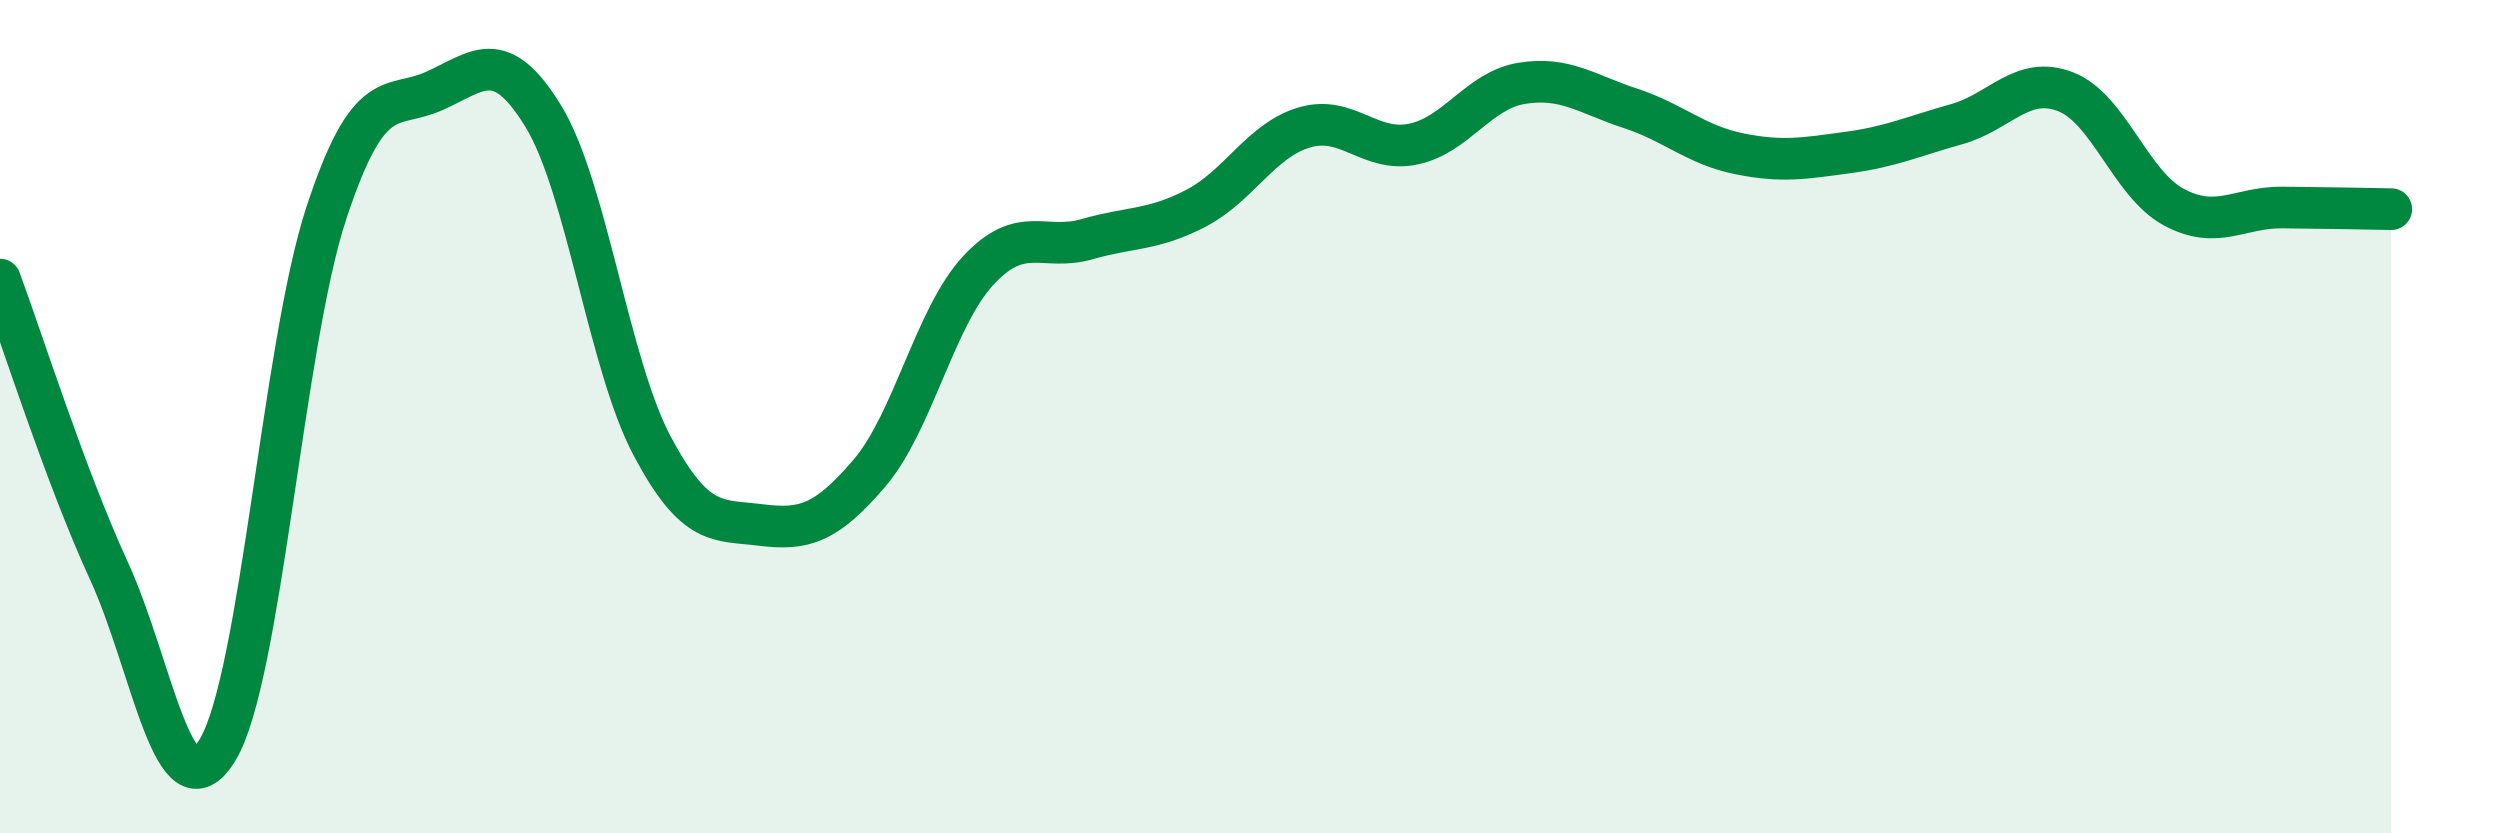
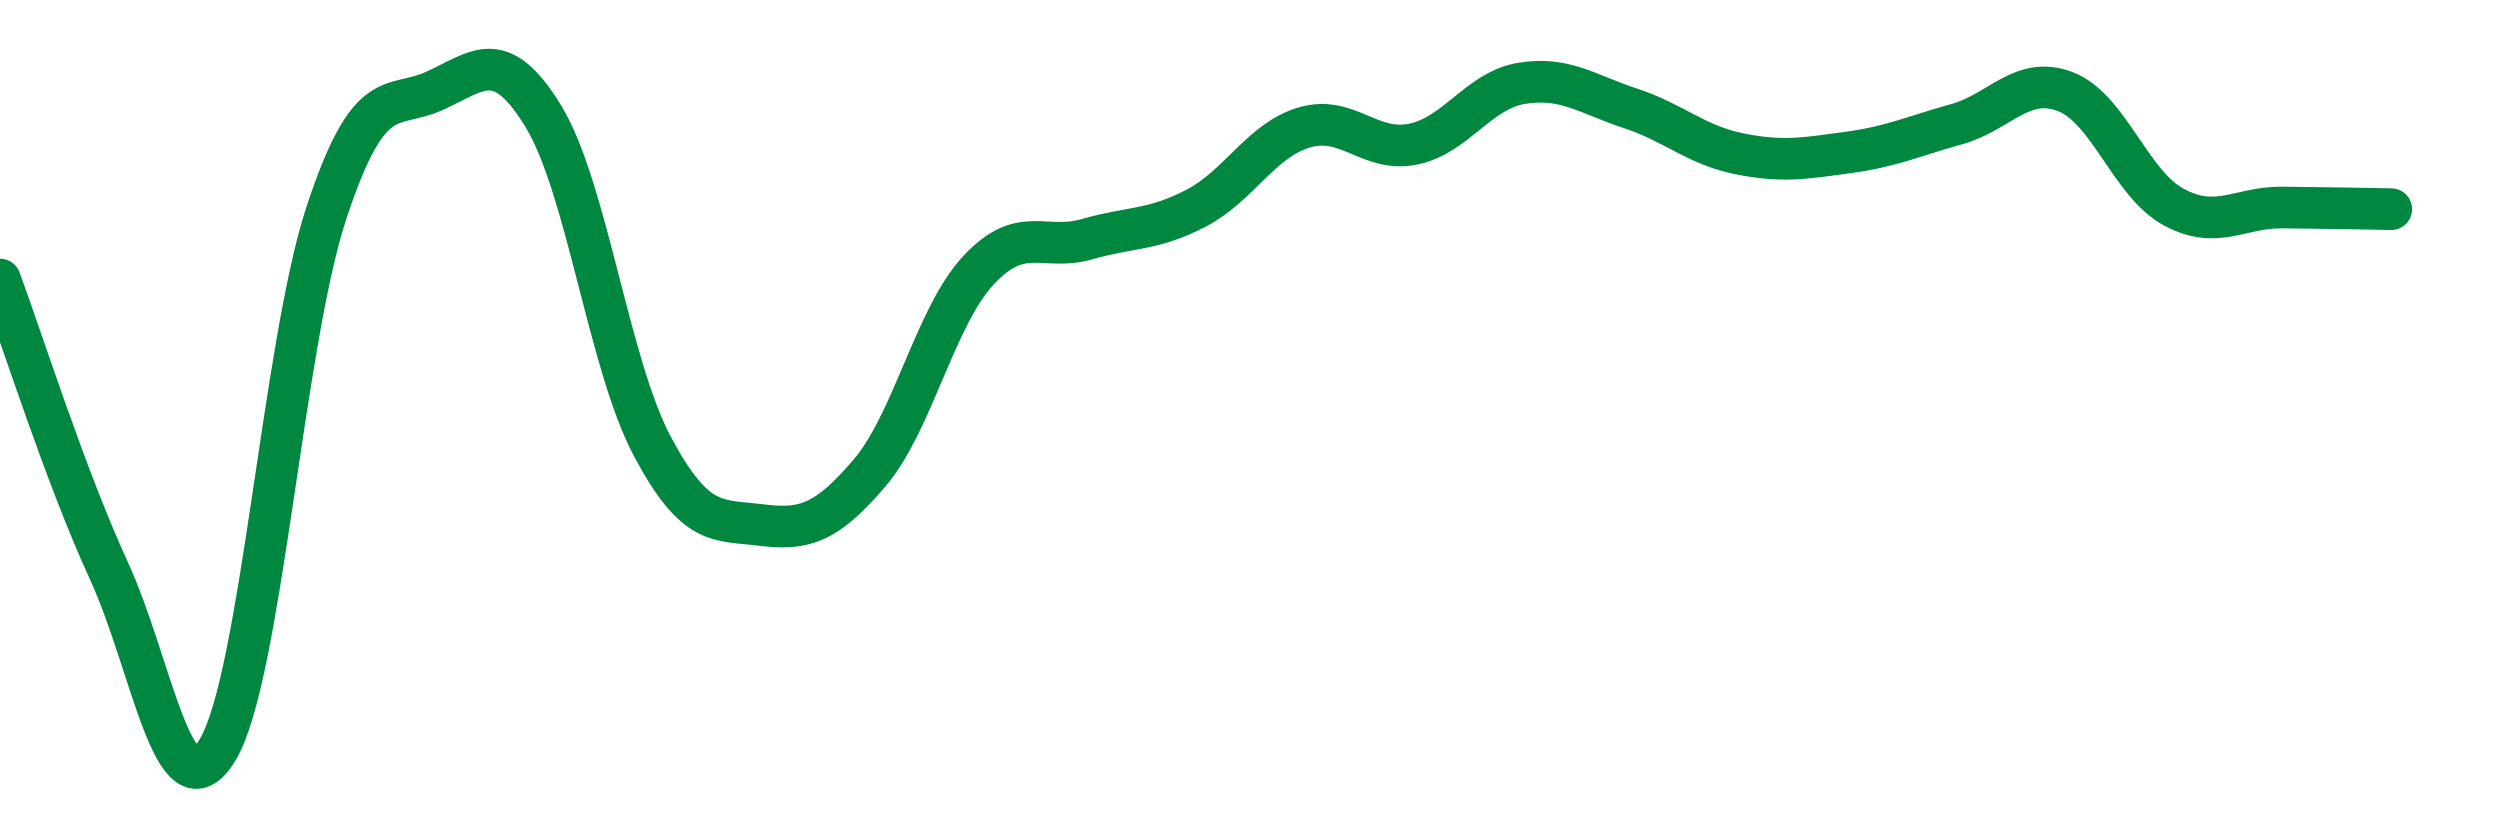
<svg xmlns="http://www.w3.org/2000/svg" width="60" height="20" viewBox="0 0 60 20">
-   <path d="M 0,6.71 C 0.52,8.11 1.57,11.43 2.61,13.69 C 3.65,15.95 4.18,19.71 5.22,18 C 6.26,16.29 6.79,8.28 7.83,5.12 C 8.87,1.96 9.39,2.65 10.43,2.18 C 11.47,1.71 12,1.09 13.04,2.79 C 14.08,4.49 14.61,8.74 15.65,10.7 C 16.69,12.66 17.22,12.47 18.26,12.6 C 19.3,12.73 19.83,12.57 20.87,11.35 C 21.91,10.13 22.44,7.61 23.48,6.49 C 24.52,5.37 25.05,6.04 26.09,5.74 C 27.13,5.44 27.66,5.54 28.7,5 C 29.74,4.46 30.26,3.37 31.3,3.06 C 32.34,2.75 32.87,3.67 33.91,3.46 C 34.95,3.25 35.48,2.17 36.52,2 C 37.56,1.83 38.09,2.26 39.13,2.6 C 40.17,2.94 40.7,3.48 41.74,3.69 C 42.78,3.9 43.31,3.8 44.35,3.66 C 45.39,3.52 45.92,3.27 46.96,2.98 C 48,2.69 48.53,1.8 49.57,2.2 C 50.61,2.6 51.13,4.41 52.17,4.97 C 53.21,5.53 53.74,4.97 54.78,4.98 C 55.82,4.99 56.87,5.01 57.39,5.02L57.39 20L0 20Z" fill="#008740" opacity="0.1" stroke-linecap="round" stroke-linejoin="round" />
  <path d="M 0,6.71 C 0.52,8.11 1.57,11.43 2.61,13.69 C 3.65,15.95 4.18,19.71 5.22,18 C 6.26,16.29 6.79,8.28 7.83,5.12 C 8.87,1.96 9.39,2.65 10.43,2.18 C 11.47,1.71 12,1.09 13.04,2.79 C 14.08,4.49 14.61,8.74 15.65,10.7 C 16.69,12.66 17.22,12.47 18.26,12.6 C 19.3,12.73 19.83,12.57 20.87,11.35 C 21.91,10.13 22.44,7.61 23.48,6.49 C 24.52,5.37 25.05,6.04 26.09,5.74 C 27.13,5.44 27.66,5.54 28.7,5 C 29.74,4.46 30.26,3.37 31.3,3.06 C 32.34,2.75 32.87,3.67 33.91,3.46 C 34.95,3.25 35.48,2.17 36.52,2 C 37.56,1.83 38.09,2.26 39.13,2.6 C 40.17,2.94 40.7,3.48 41.74,3.69 C 42.78,3.9 43.31,3.8 44.35,3.66 C 45.39,3.52 45.92,3.27 46.96,2.98 C 48,2.69 48.53,1.8 49.57,2.2 C 50.61,2.6 51.13,4.41 52.17,4.97 C 53.21,5.53 53.74,4.97 54.78,4.98 C 55.82,4.99 56.87,5.01 57.39,5.02" stroke="#008740" stroke-width="1" fill="none" stroke-linecap="round" stroke-linejoin="round" />
</svg>